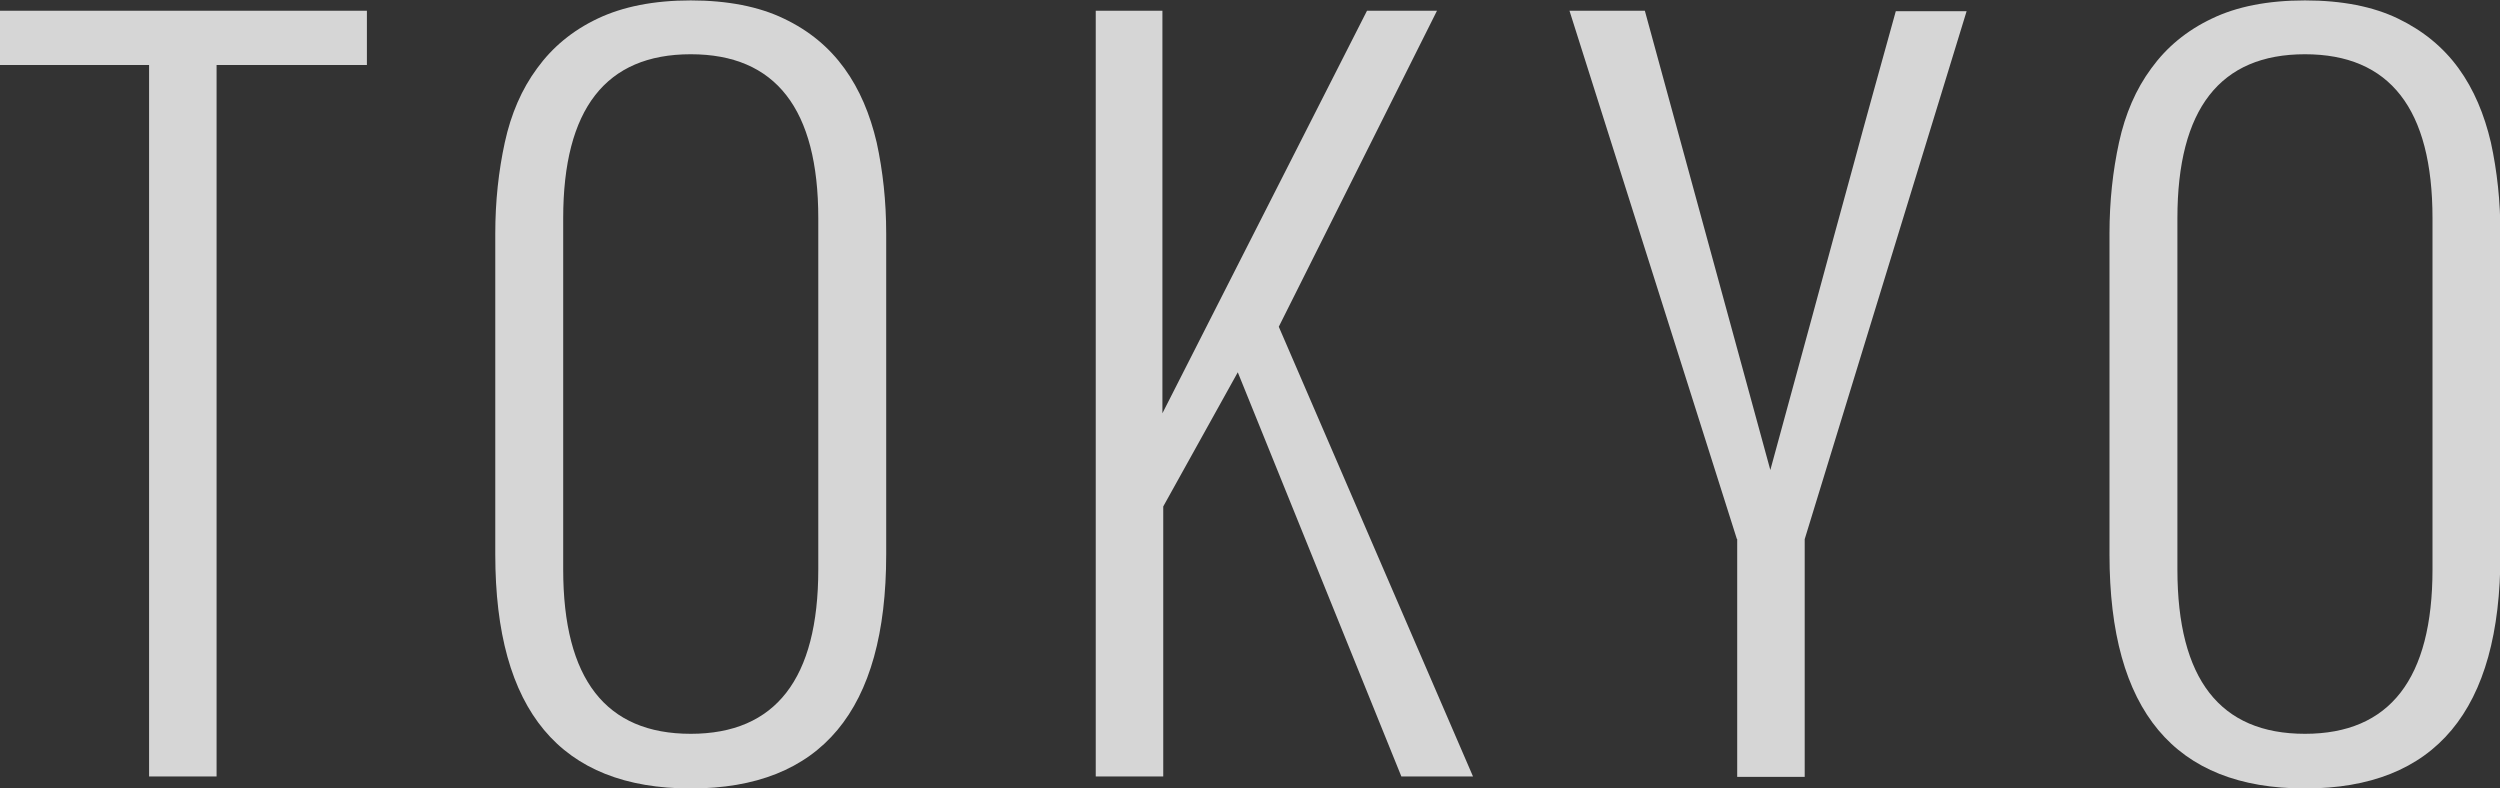
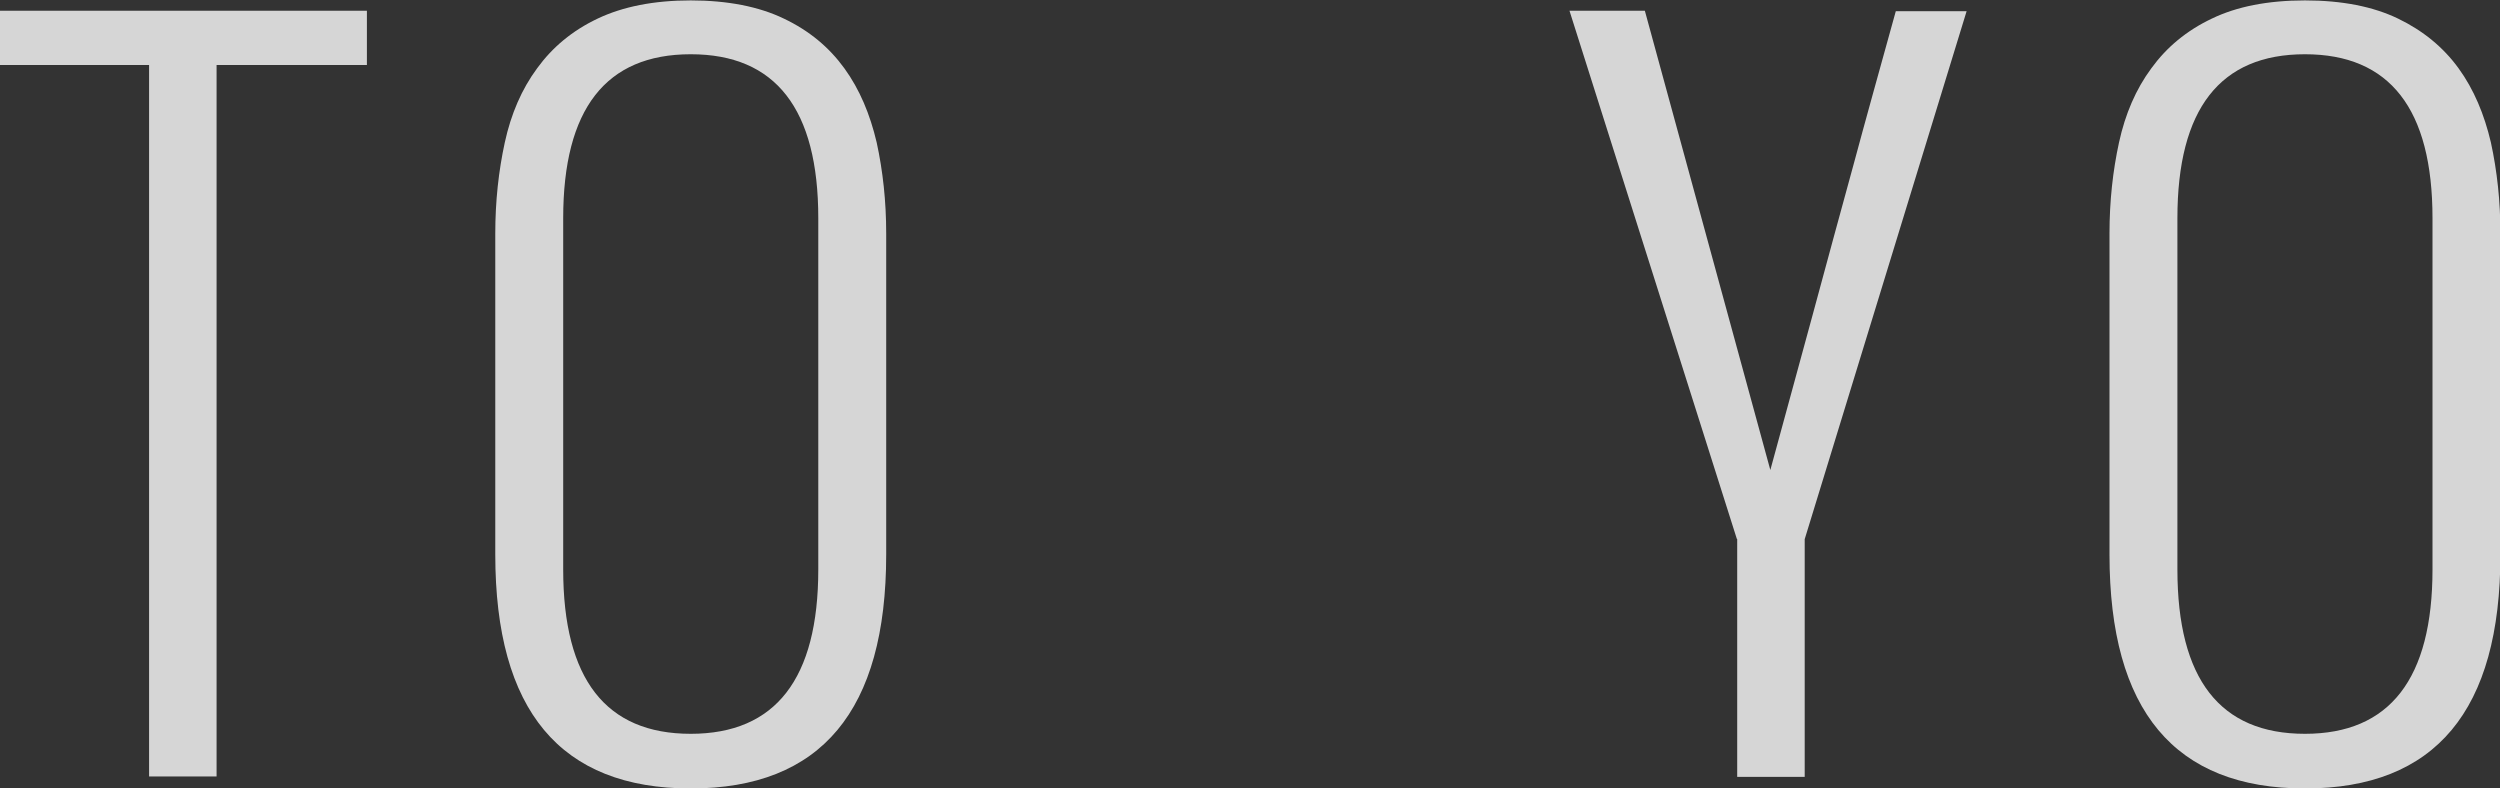
<svg xmlns="http://www.w3.org/2000/svg" id="_レイヤー_2" data-name="レイヤー 2" width="60.37" height="19.04" viewBox="0 0 60.37 19.04">
  <rect x="0" y="0" width="60.37" height="19.04" fill="#333333" stroke="none" />
  <defs>
    <style>
      .cls-1 {
        fill: #fff;
      }

      .cls-2 {
        opacity: .8;
      }
    </style>
  </defs>
  <g id="image">
    <g class="cls-2">
      <g>
        <path class="cls-1" d="M3.6,1.57H0V.26h8.86v1.31h-3.63v17.18h-1.63V1.57Z" />
        <path class="cls-1" d="M11.96,5.64c0-.78.08-1.51.23-2.2.15-.69.41-1.29.78-1.79.37-.51.85-.91,1.46-1.2.61-.29,1.36-.44,2.25-.44s1.65.15,2.25.44c.61.29,1.09.69,1.46,1.2.37.51.62,1.11.78,1.79.15.69.23,1.42.23,2.2v7.75c0,3.77-1.57,5.65-4.72,5.65s-4.72-1.88-4.72-5.65v-7.75ZM19.76,5.27c0-2.64-1.03-3.96-3.08-3.96s-3.08,1.32-3.08,3.96v8.48c0,2.65,1.03,3.97,3.08,3.97s3.08-1.33,3.08-3.97V5.27Z" />
-         <path class="cls-1" d="M26.44.26h1.63v9.72L33.01.26h1.69l-3.82,7.63,4.69,10.86h-1.73l-3.95-9.76-1.8,3.24v6.52h-1.63V.26Z" />
        <path class="cls-1" d="M41.94,13.01L37.9.26h1.82l3.03,11.09c.32-1.17.66-2.42,1.02-3.74s.68-2.52.98-3.6c.29-1.08.64-2.33,1.03-3.74h1.71l-3.91,12.75v5.74h-1.63v-5.74Z" />
        <path class="cls-1" d="M50.94,5.64c0-.78.08-1.51.23-2.2.15-.69.41-1.29.78-1.79.37-.51.85-.91,1.46-1.2.6-.29,1.35-.44,2.25-.44s1.65.15,2.25.44c.6.29,1.09.69,1.46,1.2.37.51.62,1.11.78,1.79.15.69.23,1.42.23,2.2v7.75c0,3.77-1.57,5.65-4.72,5.65s-4.72-1.88-4.72-5.65v-7.75ZM58.74,5.27c0-2.64-1.03-3.96-3.08-3.96s-3.08,1.32-3.08,3.96v8.48c0,2.65,1.03,3.97,3.08,3.97s3.08-1.33,3.08-3.97V5.27Z" />
      </g>
    </g>
  </g>
</svg>